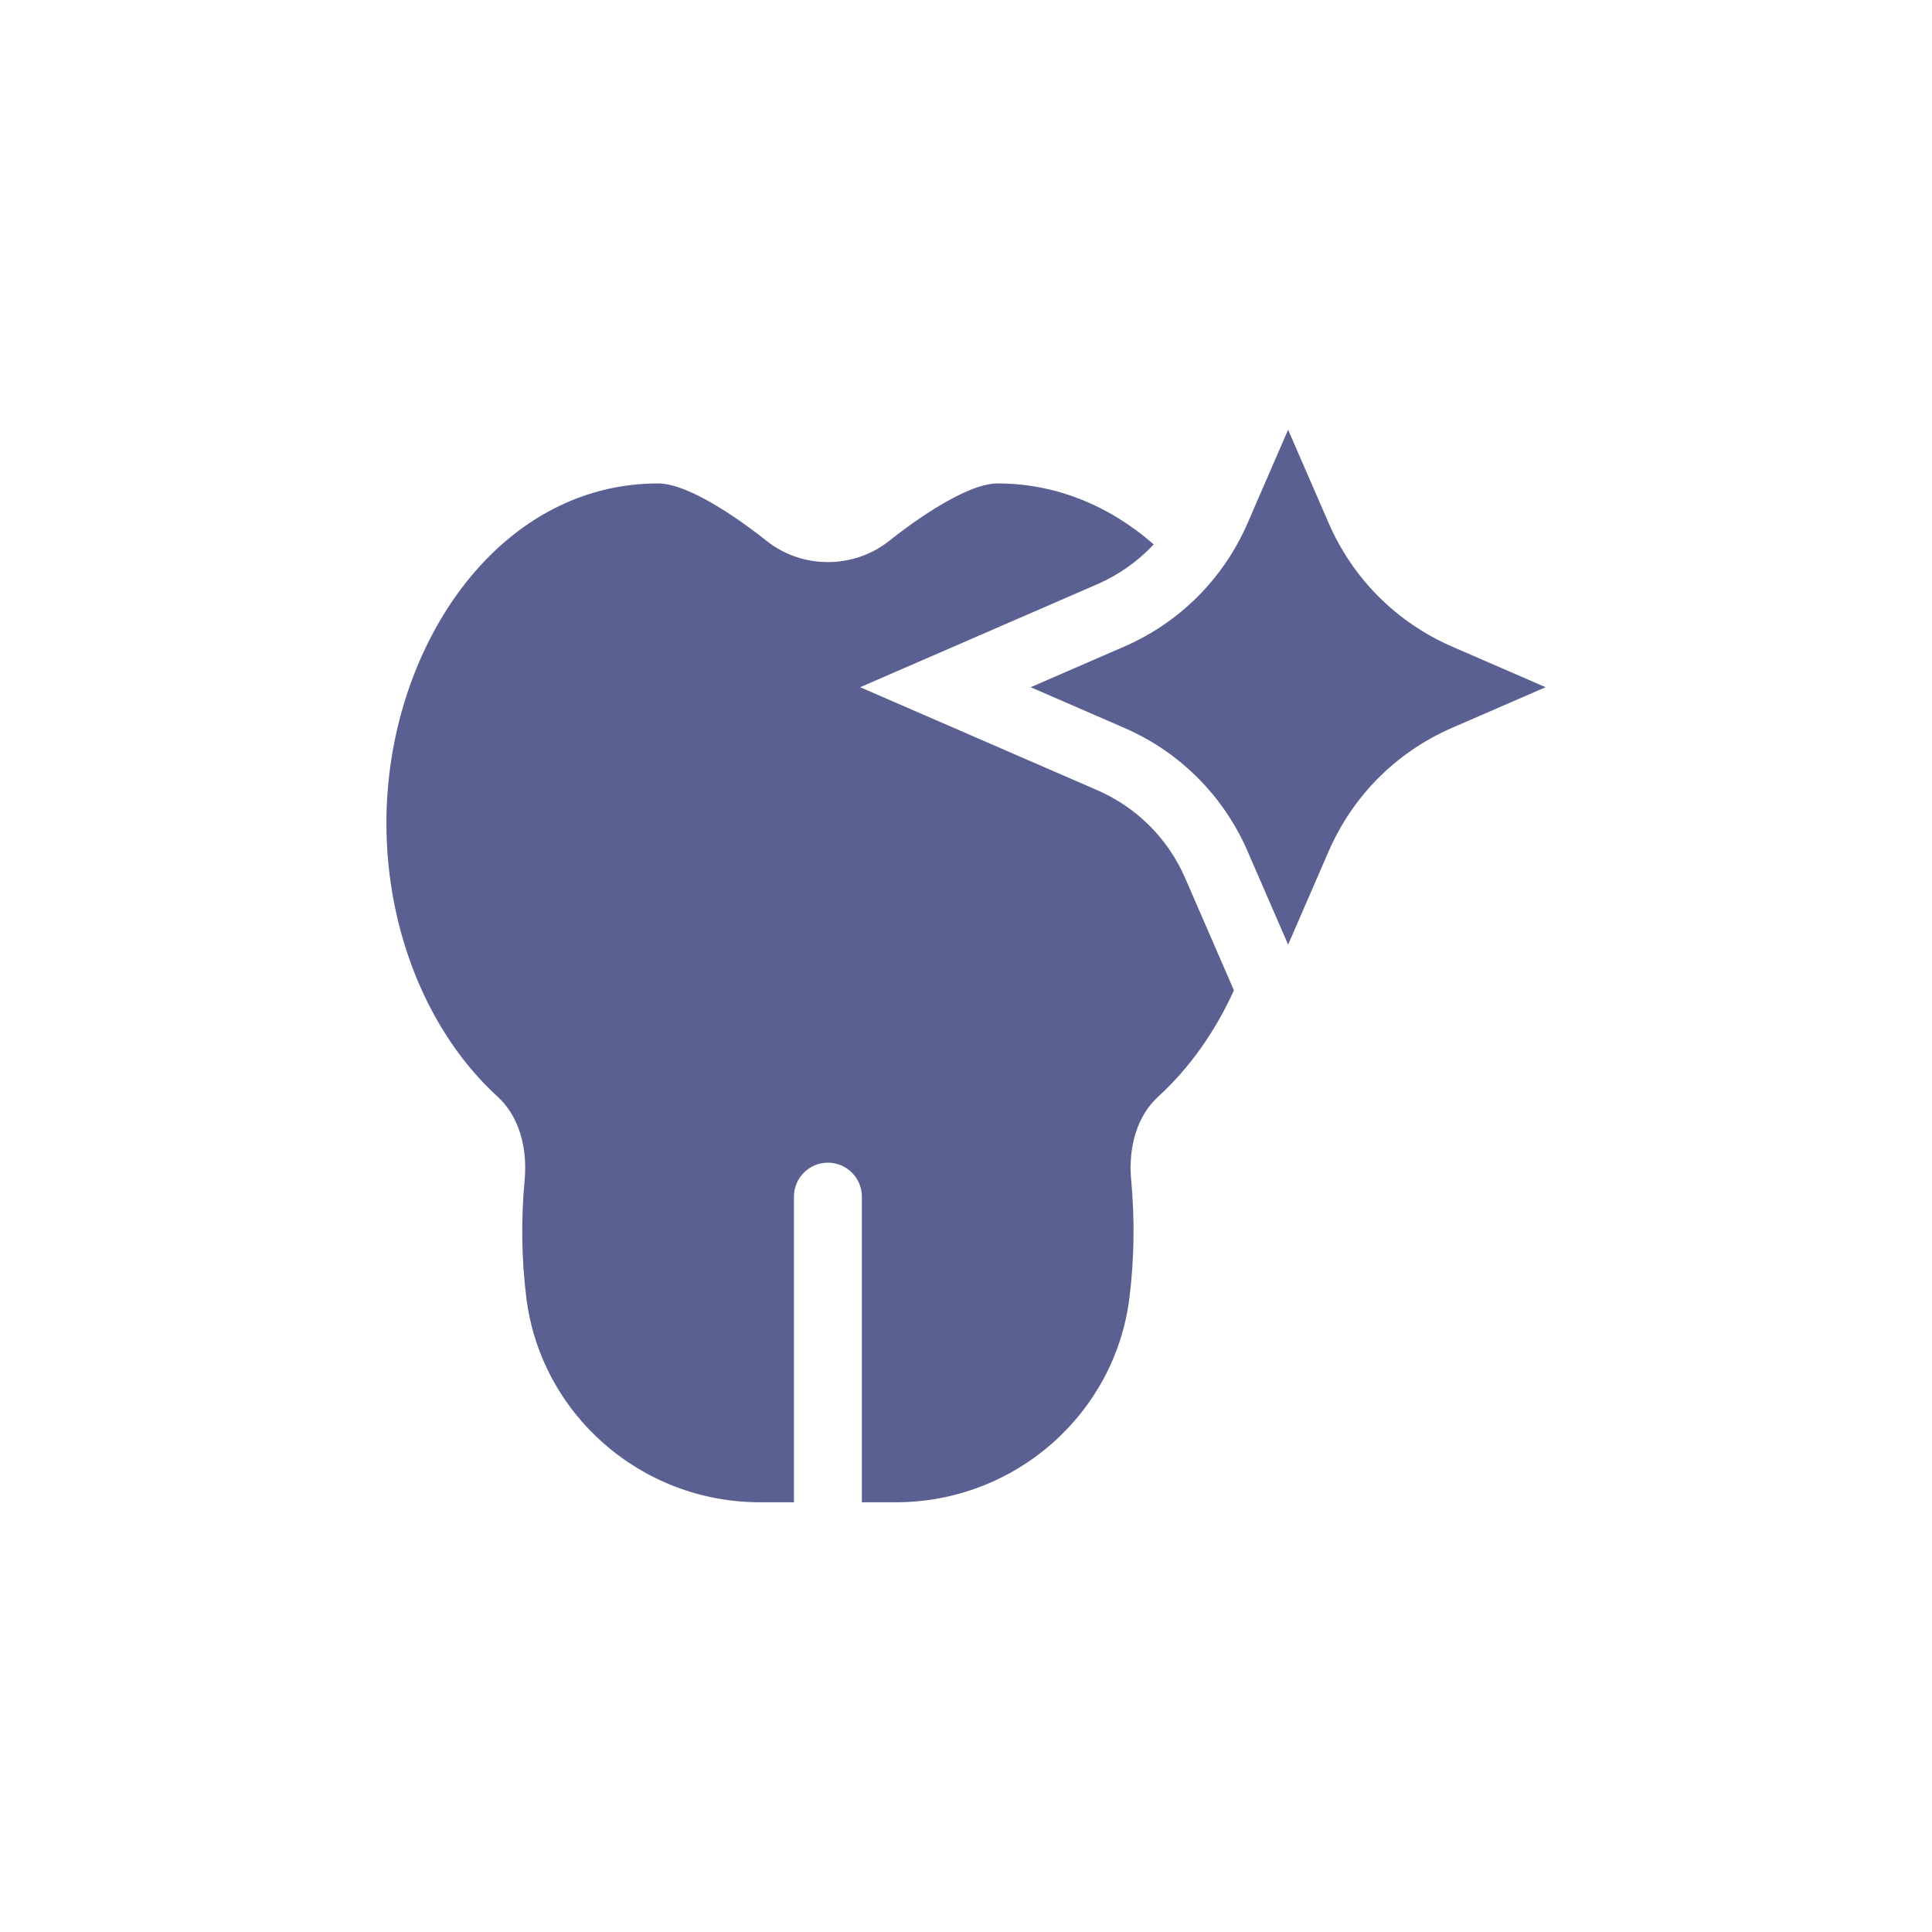
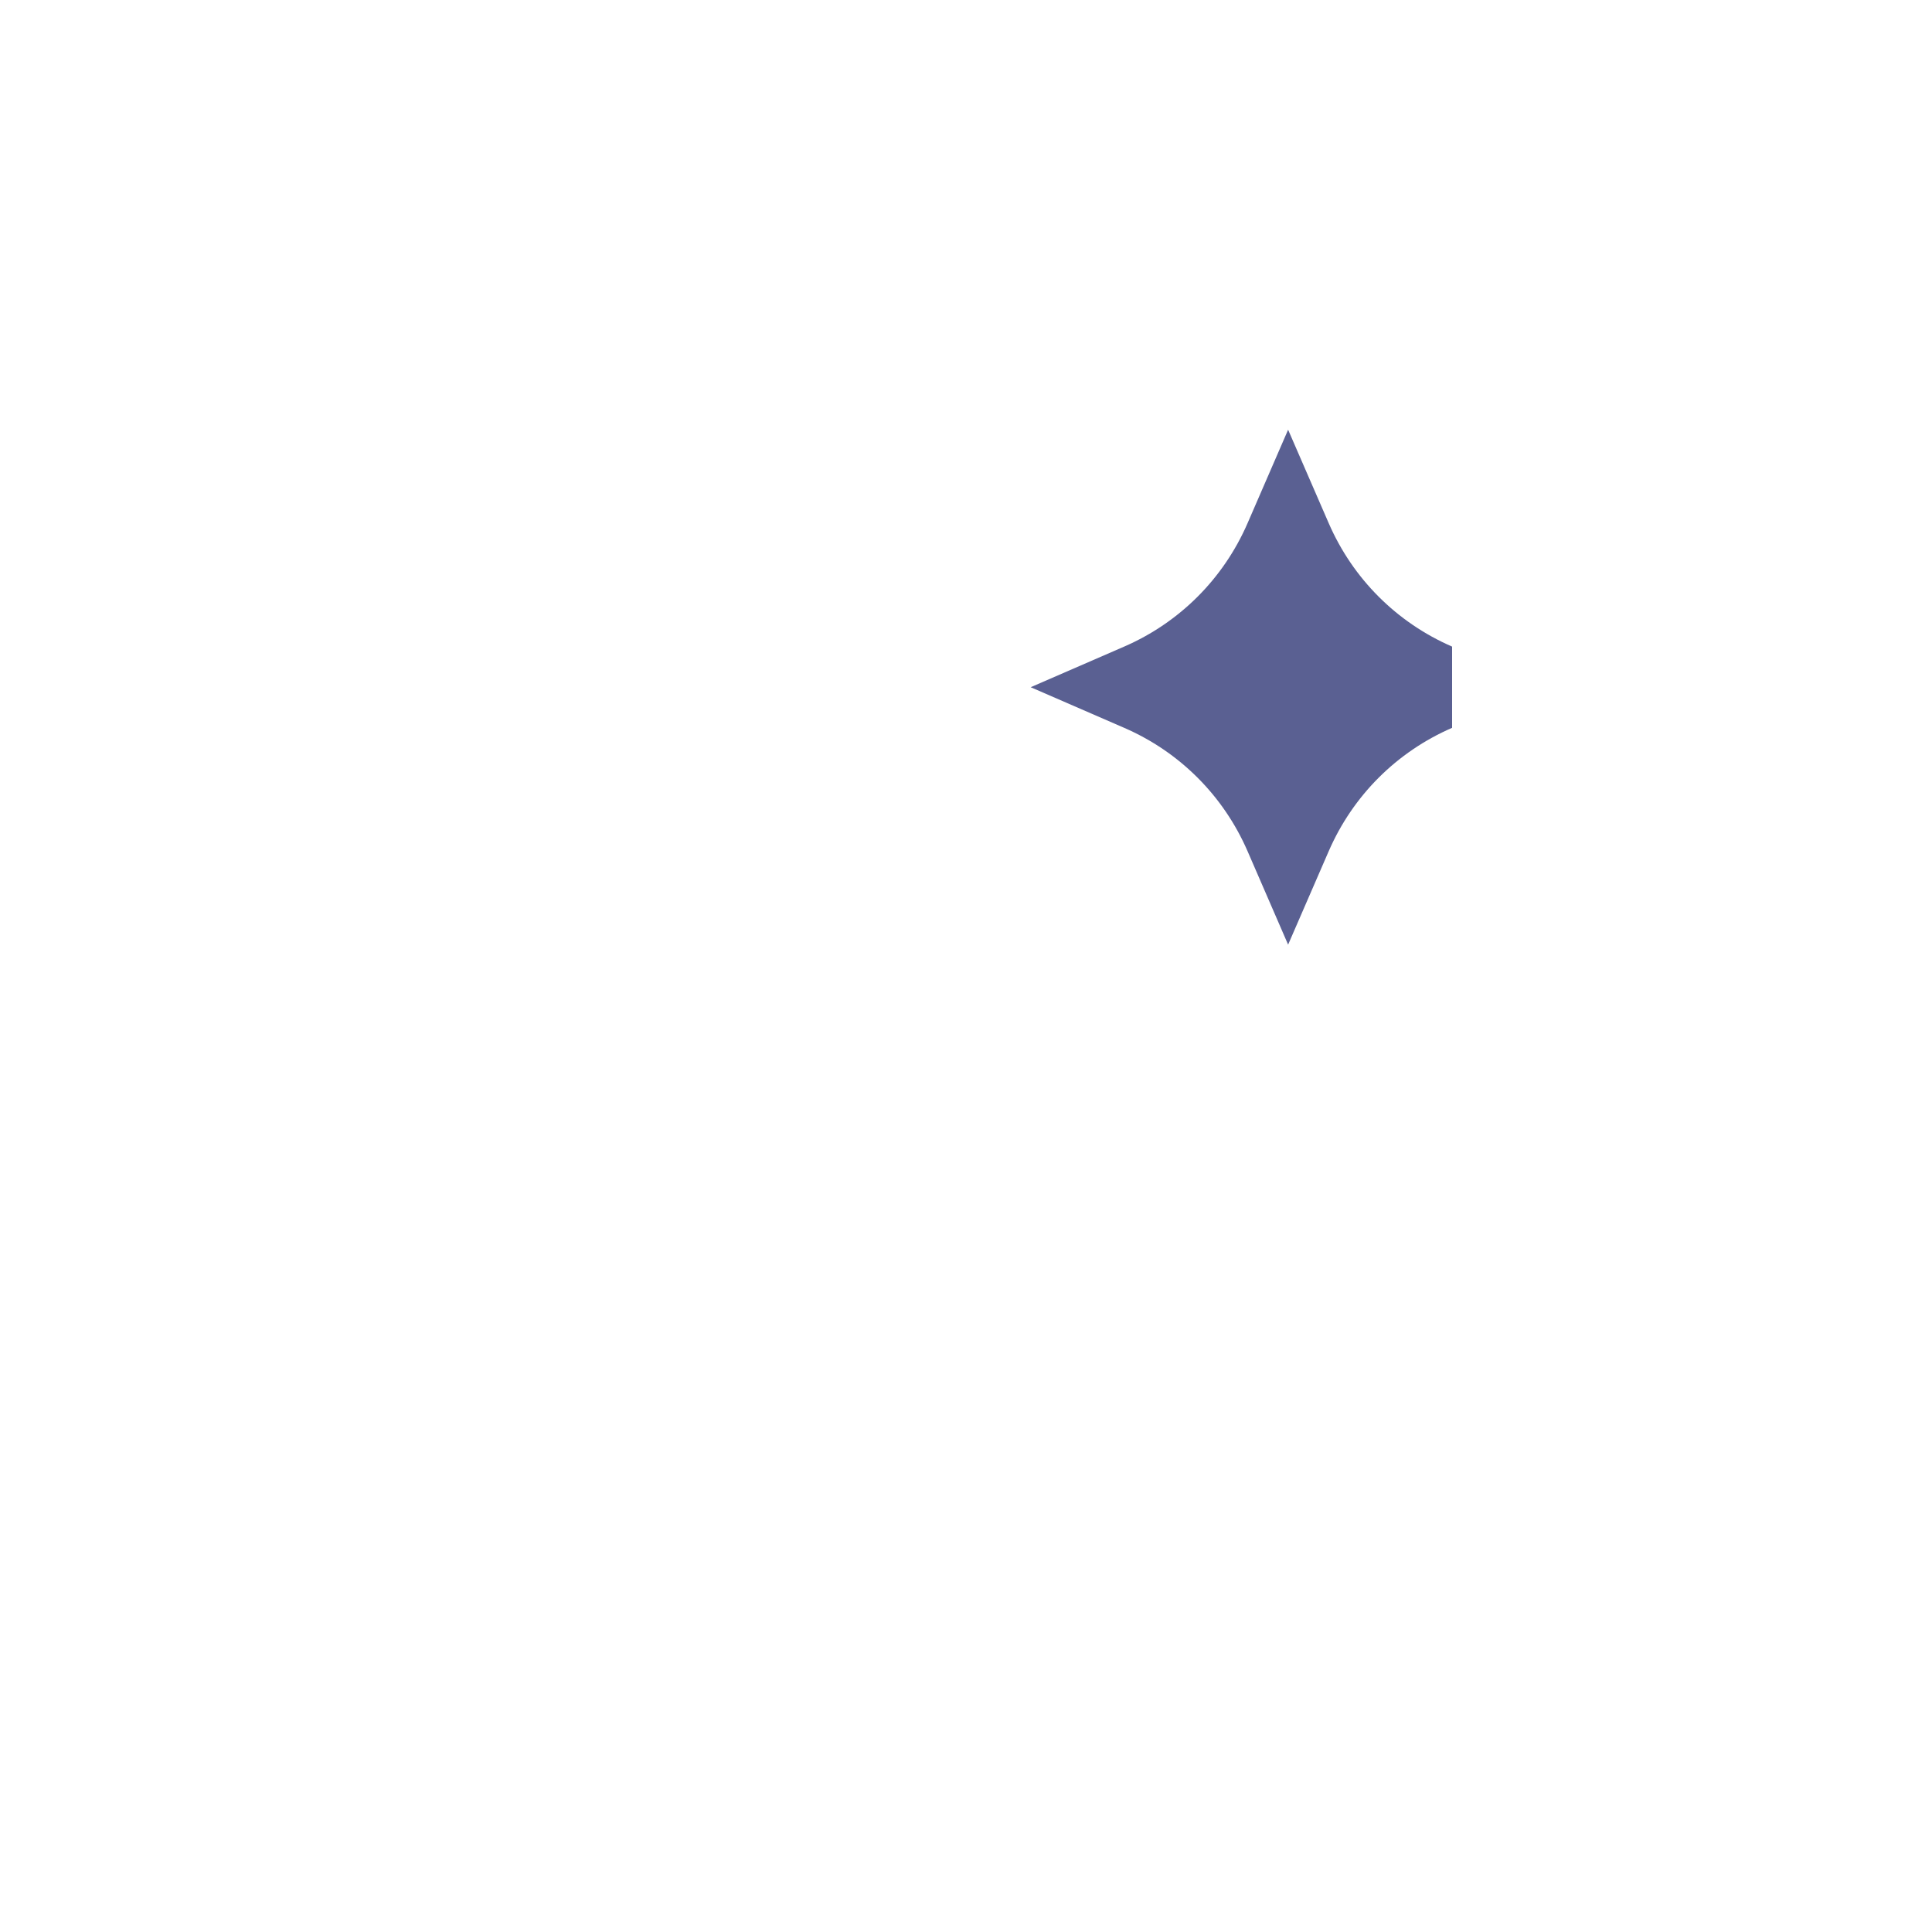
<svg xmlns="http://www.w3.org/2000/svg" width="40" height="40" viewBox="0 0 40 40" fill="none">
  <g clip-path="url(#clip0_163_964)">
-     <path d="M25.547 20.504C25.159 21.358 24.628 22.113 23.979 22.705C23.556 23.09 23.352 23.725 23.421 24.446C23.495 25.246 23.483 26.064 23.385 26.861C23.236 28.07 22.642 29.13 21.777 29.889C20.913 30.647 19.777 31.103 18.547 31.103H17.844V24.775C17.844 24.387 17.528 24.072 17.141 24.072C16.753 24.072 16.438 24.387 16.438 24.775V31.103H15.734C13.273 31.103 11.194 29.279 10.896 26.861C10.798 26.063 10.786 25.245 10.861 24.447C10.929 23.726 10.725 23.09 10.302 22.705C8.861 21.389 8 19.271 8 17.04C8 13.456 10.27 10.009 13.625 10.009C14.325 10.009 15.521 10.918 15.87 11.197C16.606 11.784 17.675 11.784 18.411 11.197C18.761 10.918 19.956 10.009 20.656 10.009C21.838 10.009 22.954 10.455 23.886 11.271C23.56 11.621 23.163 11.903 22.715 12.097L17.809 14.228L22.715 16.359C23.535 16.715 24.183 17.362 24.539 18.183L25.547 20.504Z" fill="#5A6092" />
-     <path d="M26.669 19.558L25.829 17.622C25.33 16.474 24.423 15.567 23.275 15.069L21.339 14.228L23.275 13.387C24.423 12.888 25.33 11.981 25.829 10.833L26.669 8.897L27.51 10.833C28.009 11.981 28.916 12.888 30.064 13.387L32 14.228L30.064 15.069C28.916 15.567 28.009 16.474 27.51 17.622L26.669 19.558Z" fill="#5A6092" />
+     <path d="M26.669 19.558L25.829 17.622C25.33 16.474 24.423 15.567 23.275 15.069L21.339 14.228L23.275 13.387C24.423 12.888 25.33 11.981 25.829 10.833L26.669 8.897L27.51 10.833C28.009 11.981 28.916 12.888 30.064 13.387L30.064 15.069C28.916 15.567 28.009 16.474 27.51 17.622L26.669 19.558Z" fill="#5A6092" />
  </g>
  <defs>
    <clipPath id="clip0_163_964">
      <rect width="24" height="24" fill="white" transform="translate(8 8)" />
    </clipPath>
  </defs>
</svg>